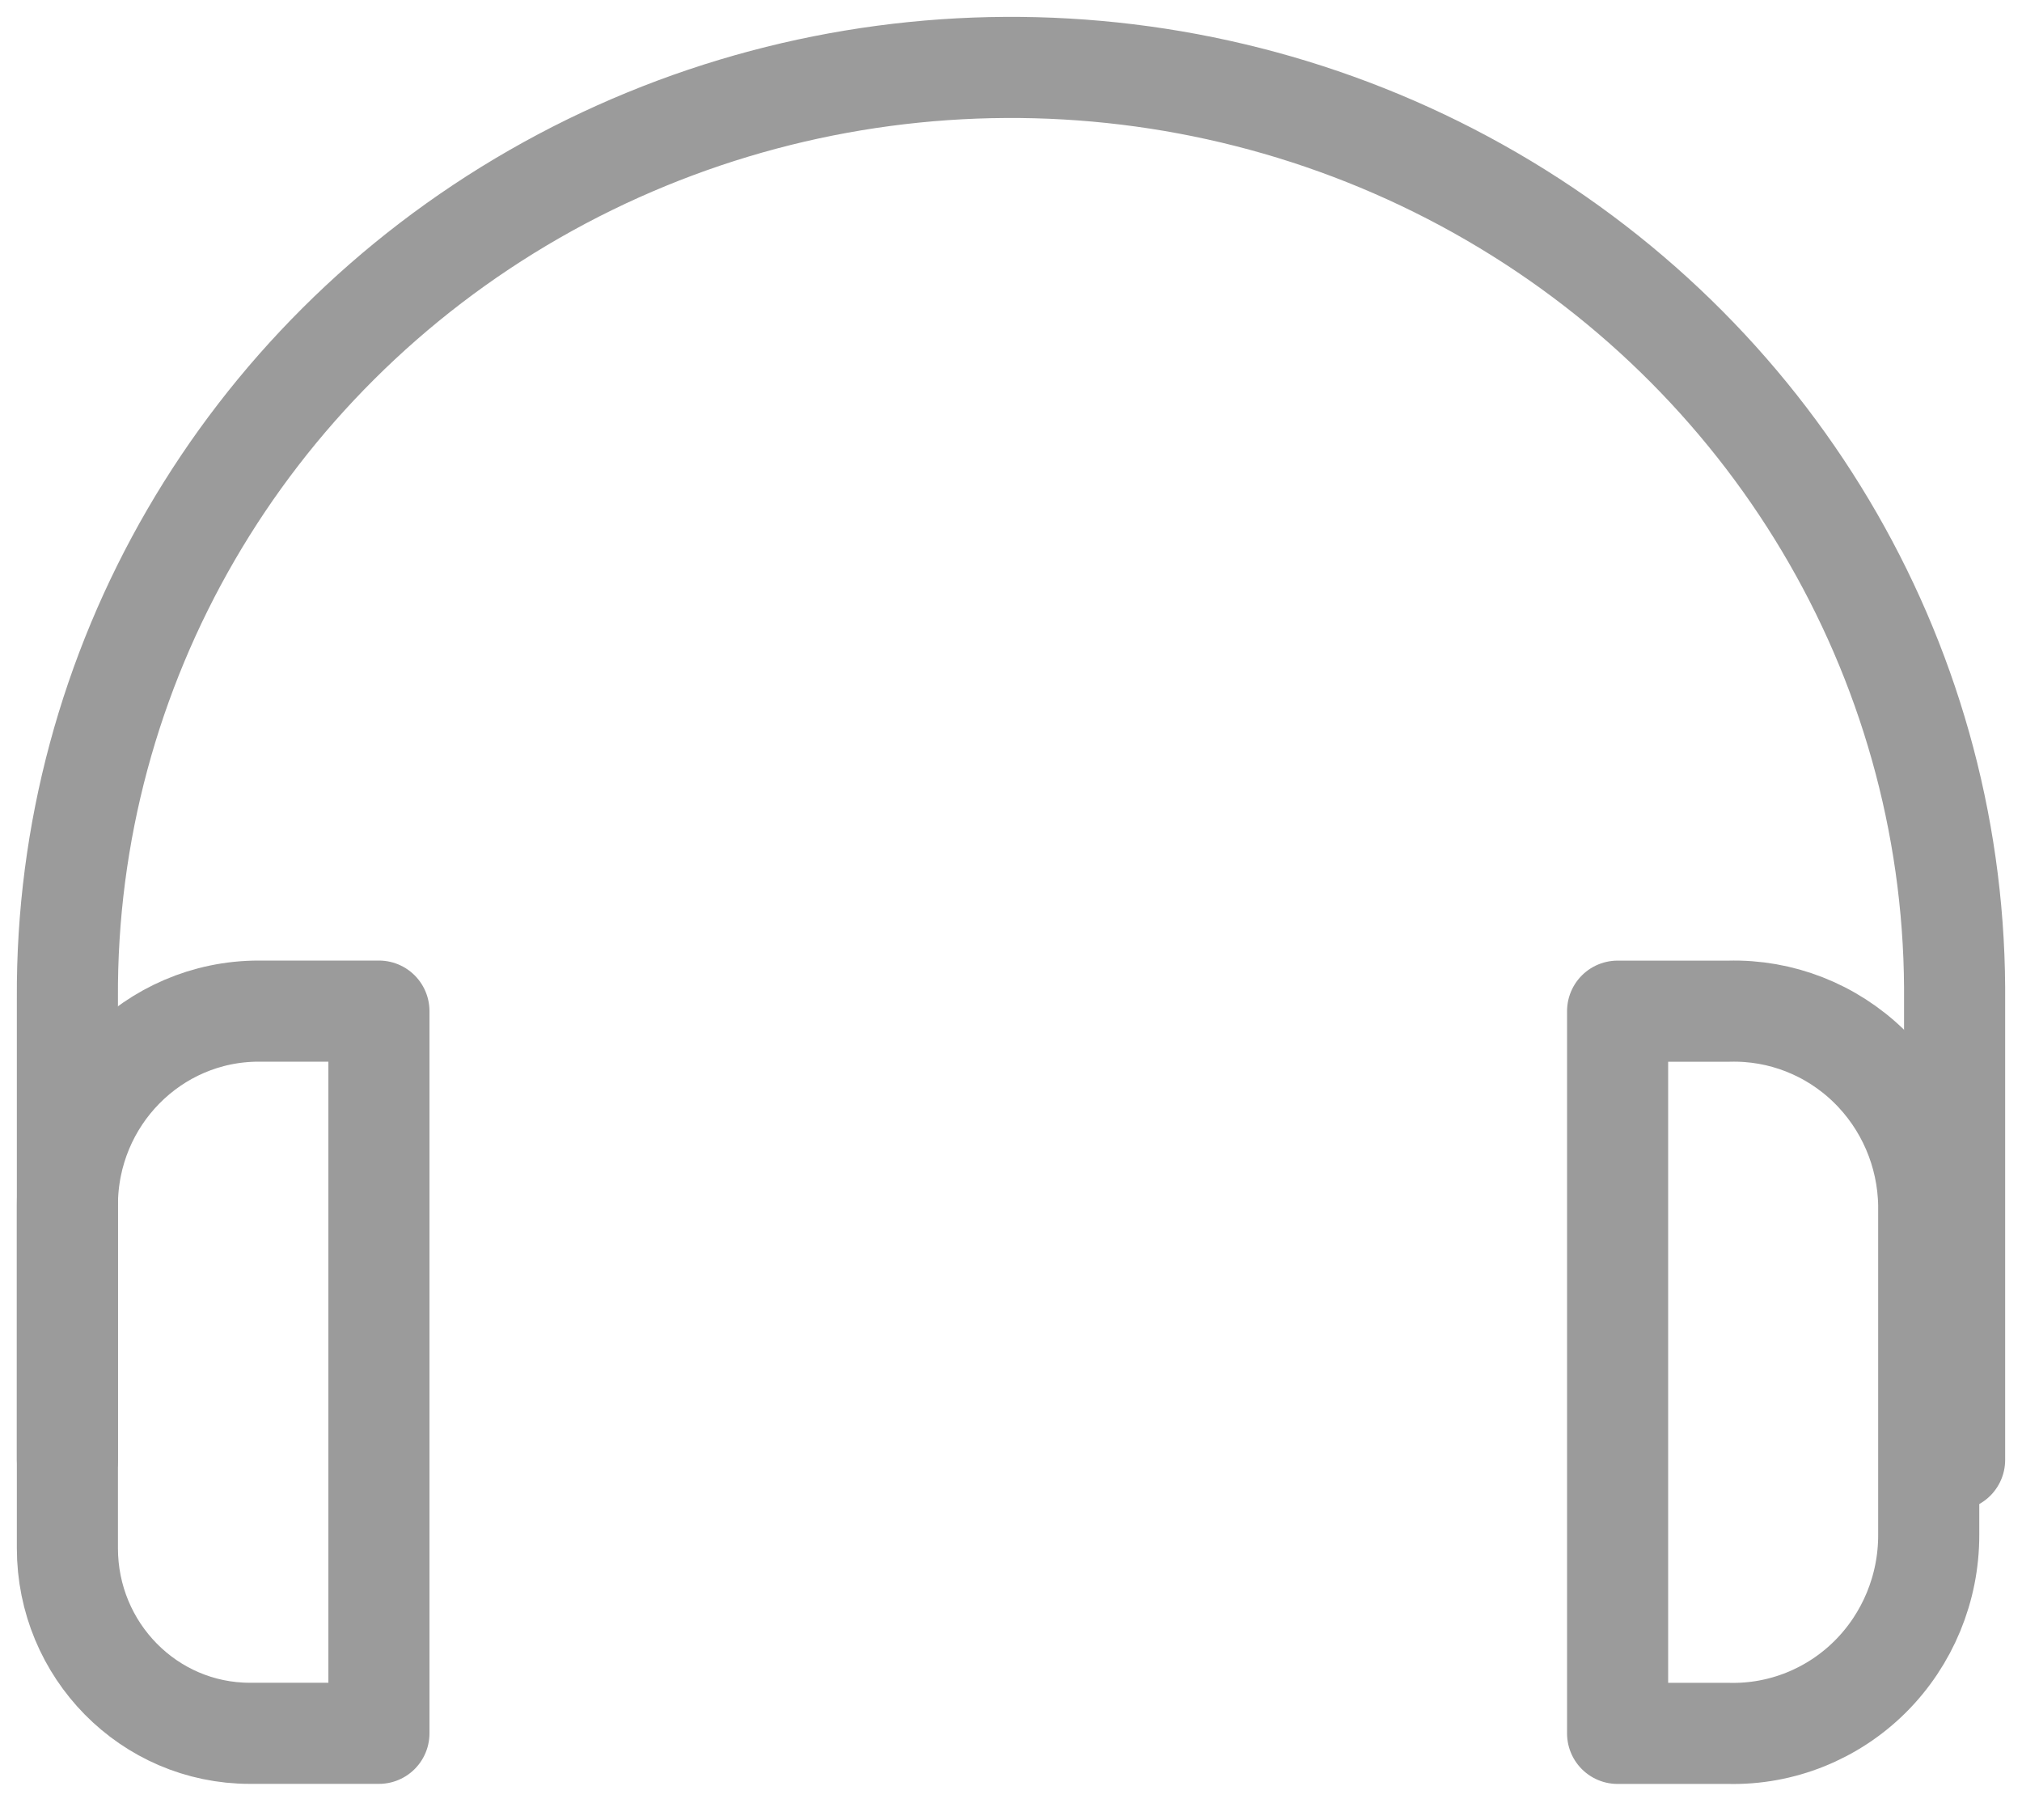
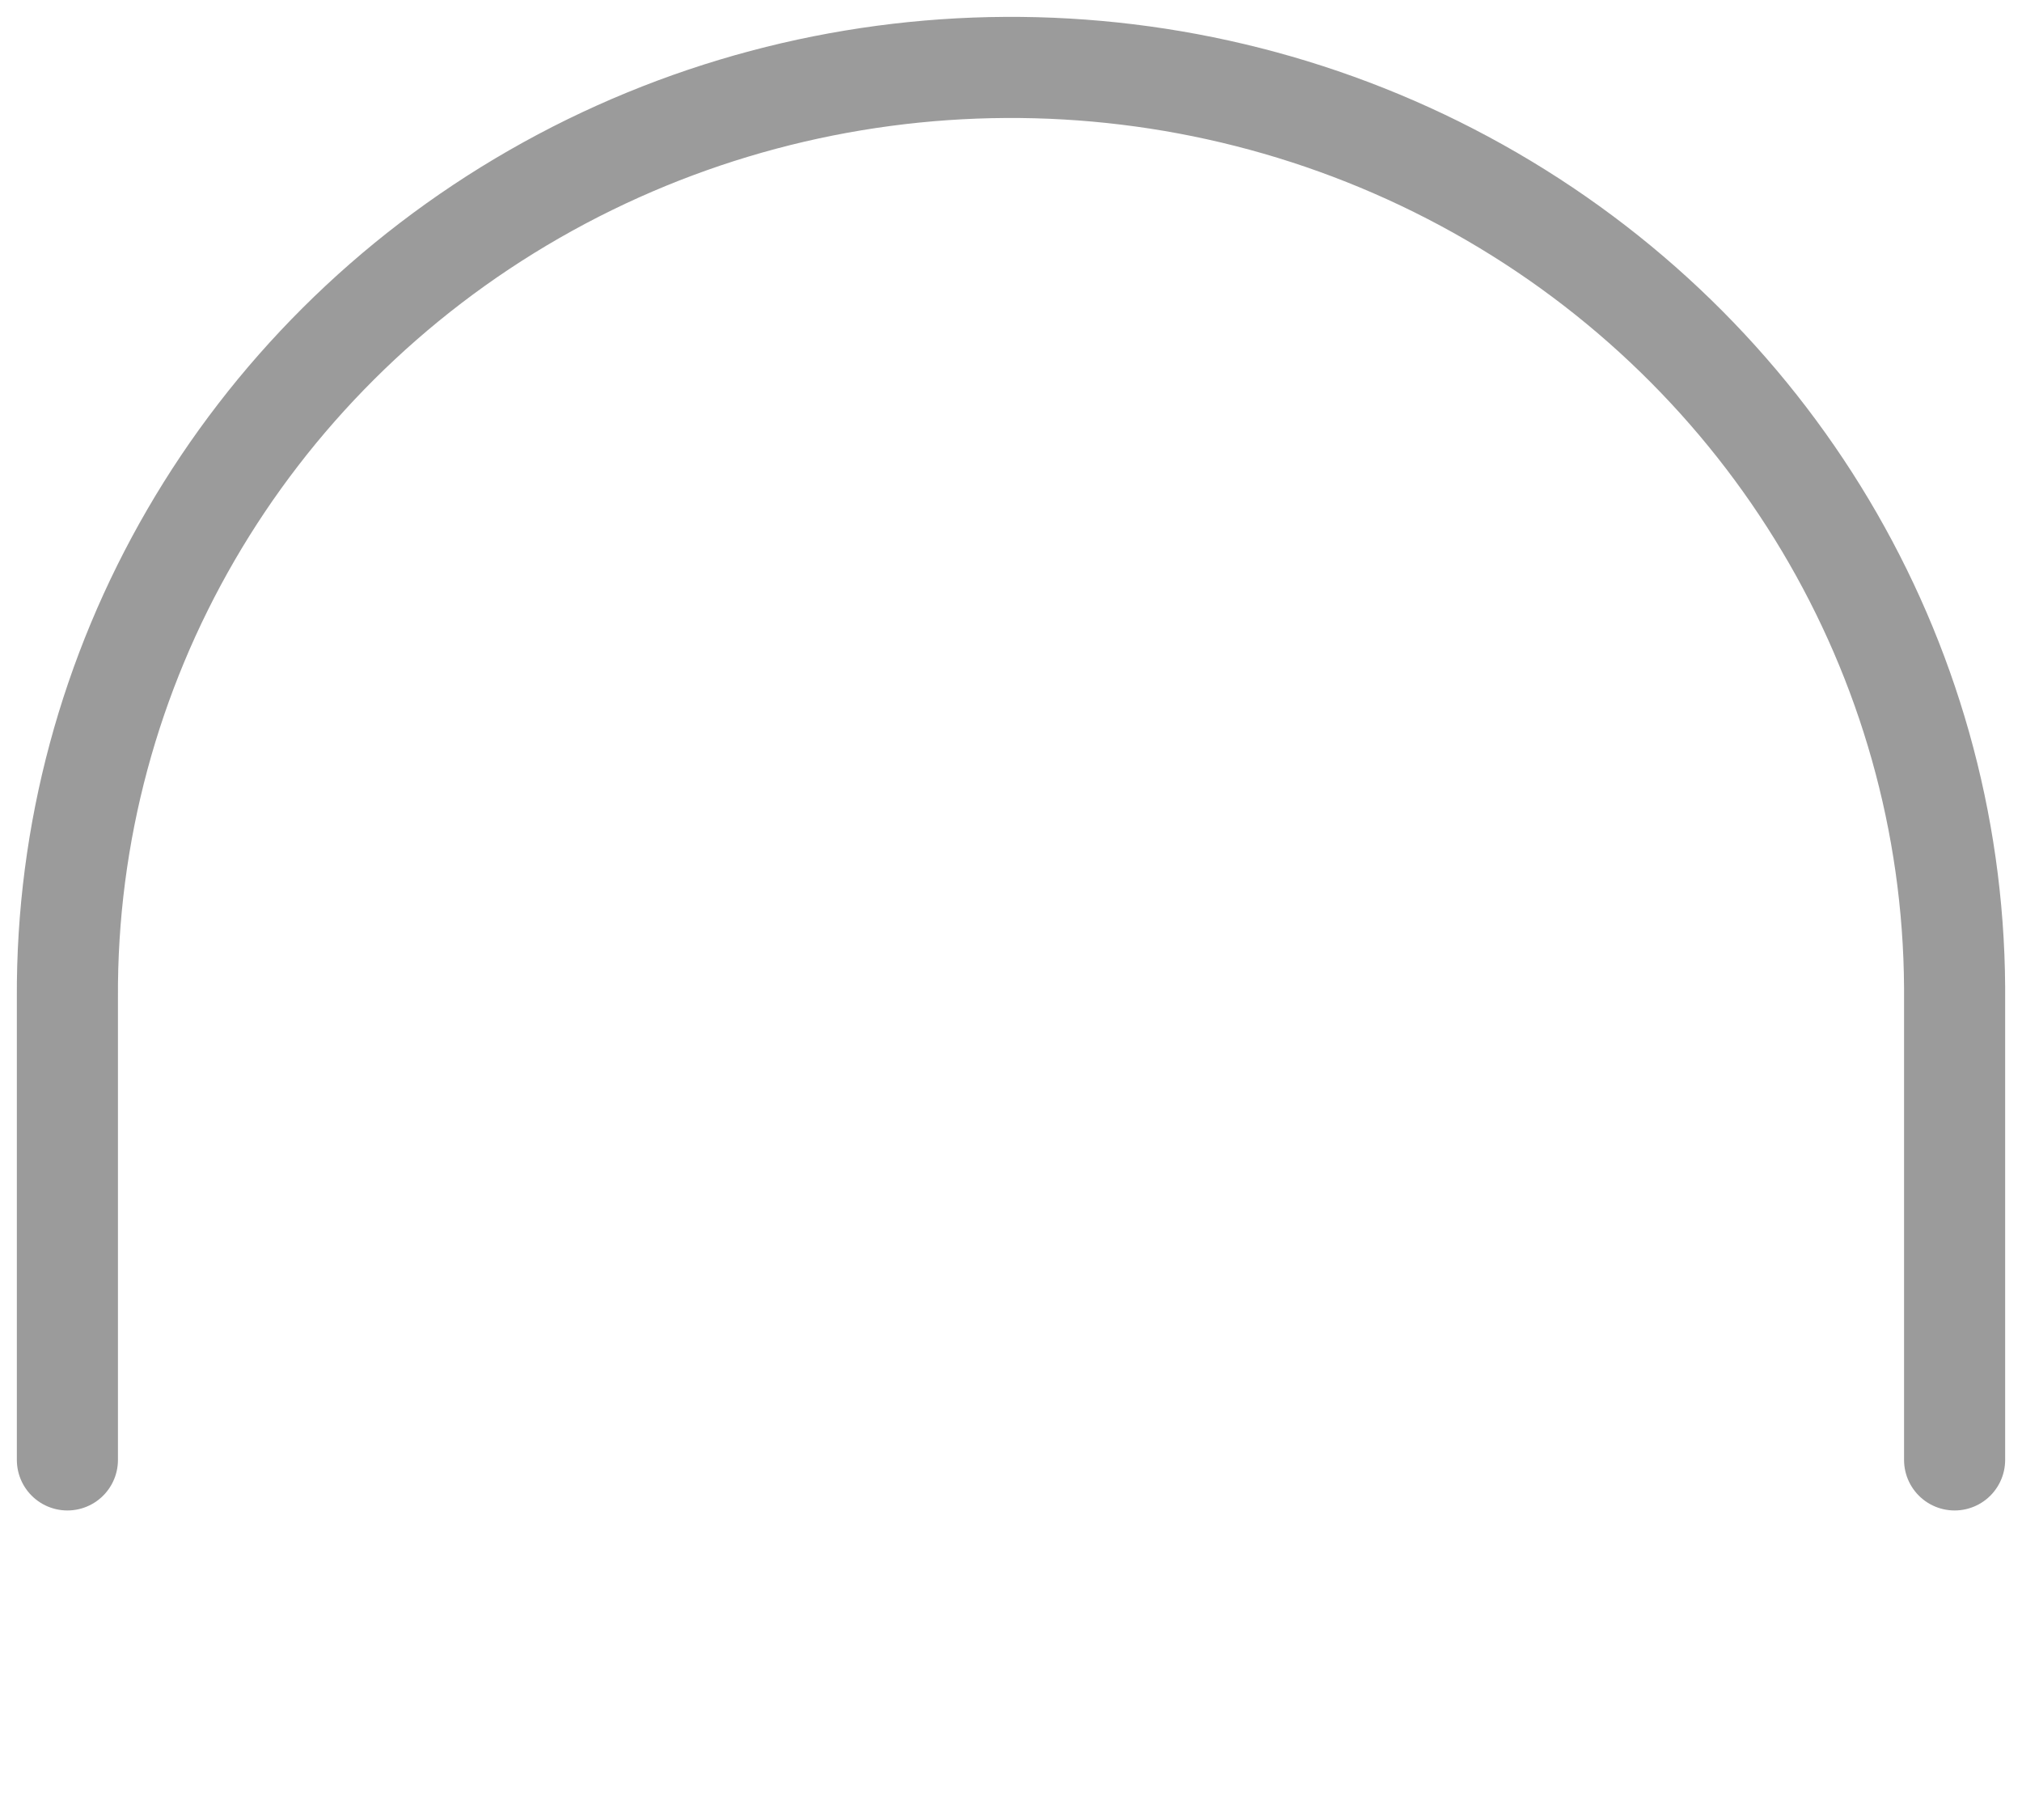
<svg xmlns="http://www.w3.org/2000/svg" width="30" height="27" viewBox="0 0 30 27">
  <g fill="none" fill-rule="evenodd" stroke="#9B9B9B" stroke-linecap="round" stroke-linejoin="round" stroke-width="1.5" transform="translate(1 1)">
    <path d="M0,20.658 L0,13.808 C-0.029,8.903 2.612,4.356 6.929,1.879 C11.246,-0.597 16.583,-0.628 20.929,1.799 C25.275,4.226 27.971,8.743 28,13.647 L28,20.658" />
-     <path d="M2.34602842e-15 16.879C1.17301421e-15 15.289 1.271 14 2.839 14L4.622 14 4.622 24.714 2.707 24.714C1.212 24.714 0 23.485 0 21.968L2.34602842e-15 16.879zM24.651 24.715L23 24.715 23 14.001 24.651 14.001C25.422 13.98 26.169 14.272 26.726 14.813 27.283 15.354 27.604 16.098 27.616 16.88L27.616 21.769C27.618 22.561 27.304 23.321 26.746 23.876 26.188 24.43 25.432 24.733 24.651 24.715z" />
  </g>
</svg>